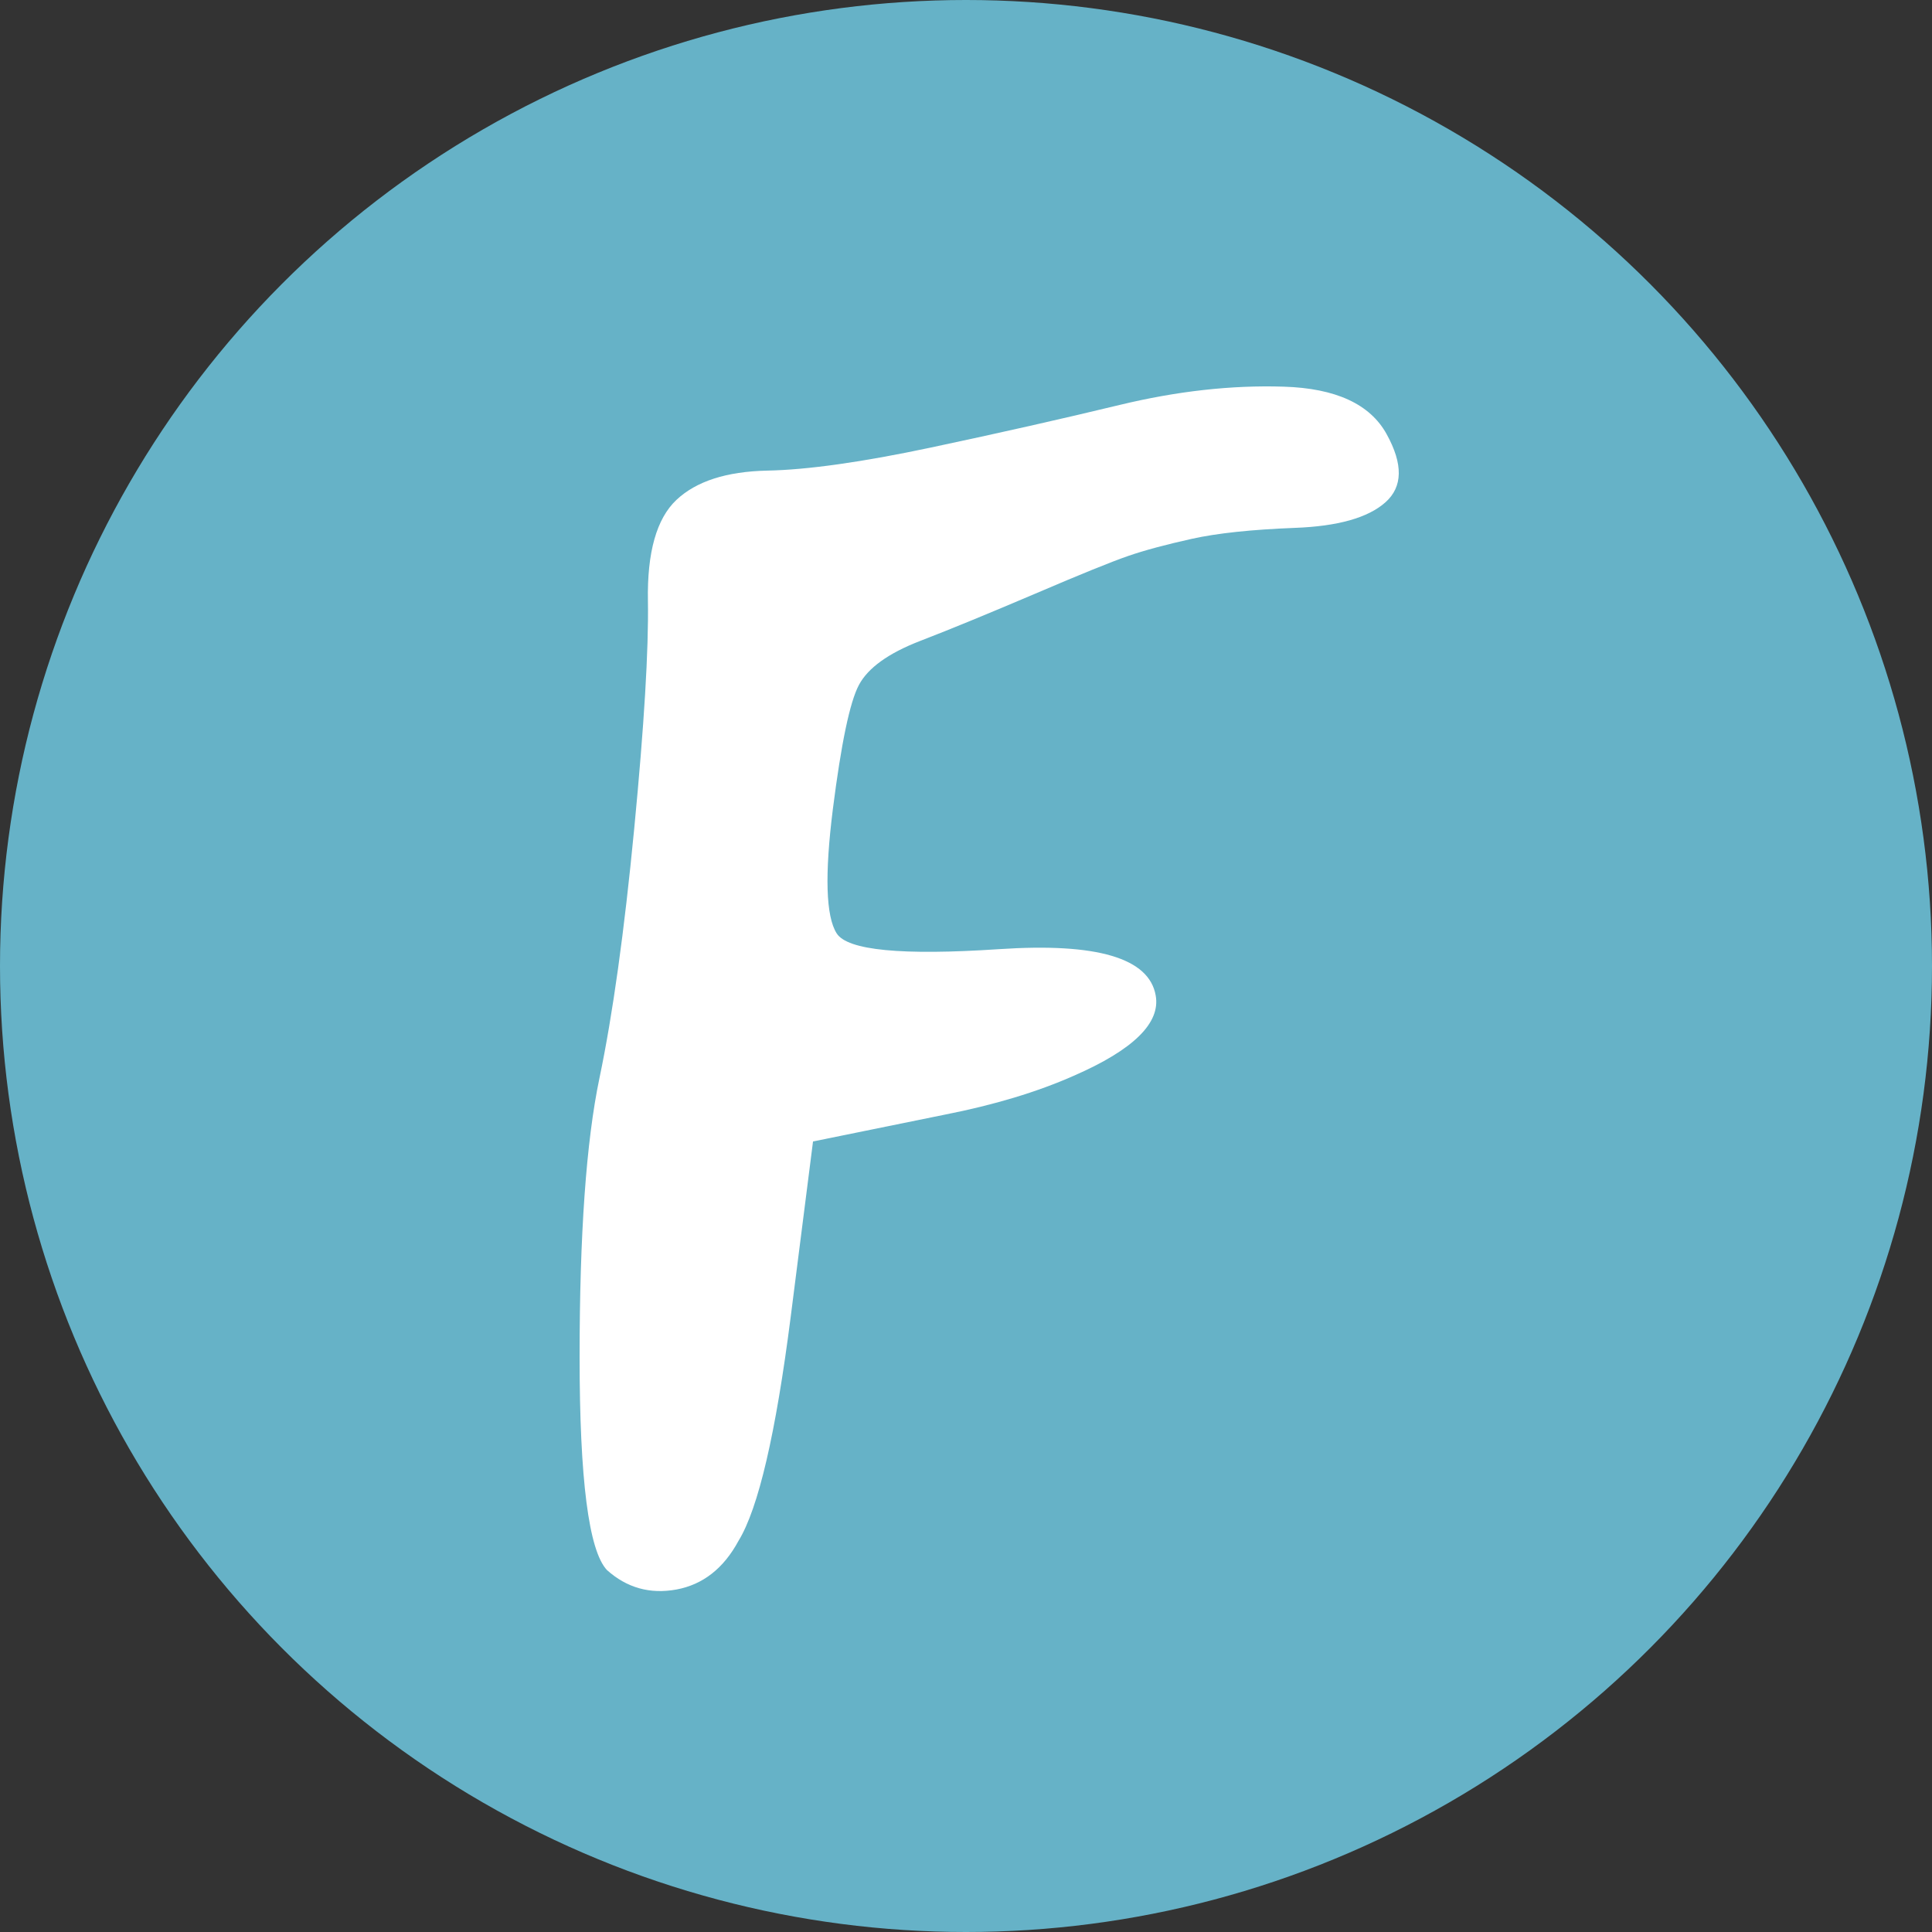
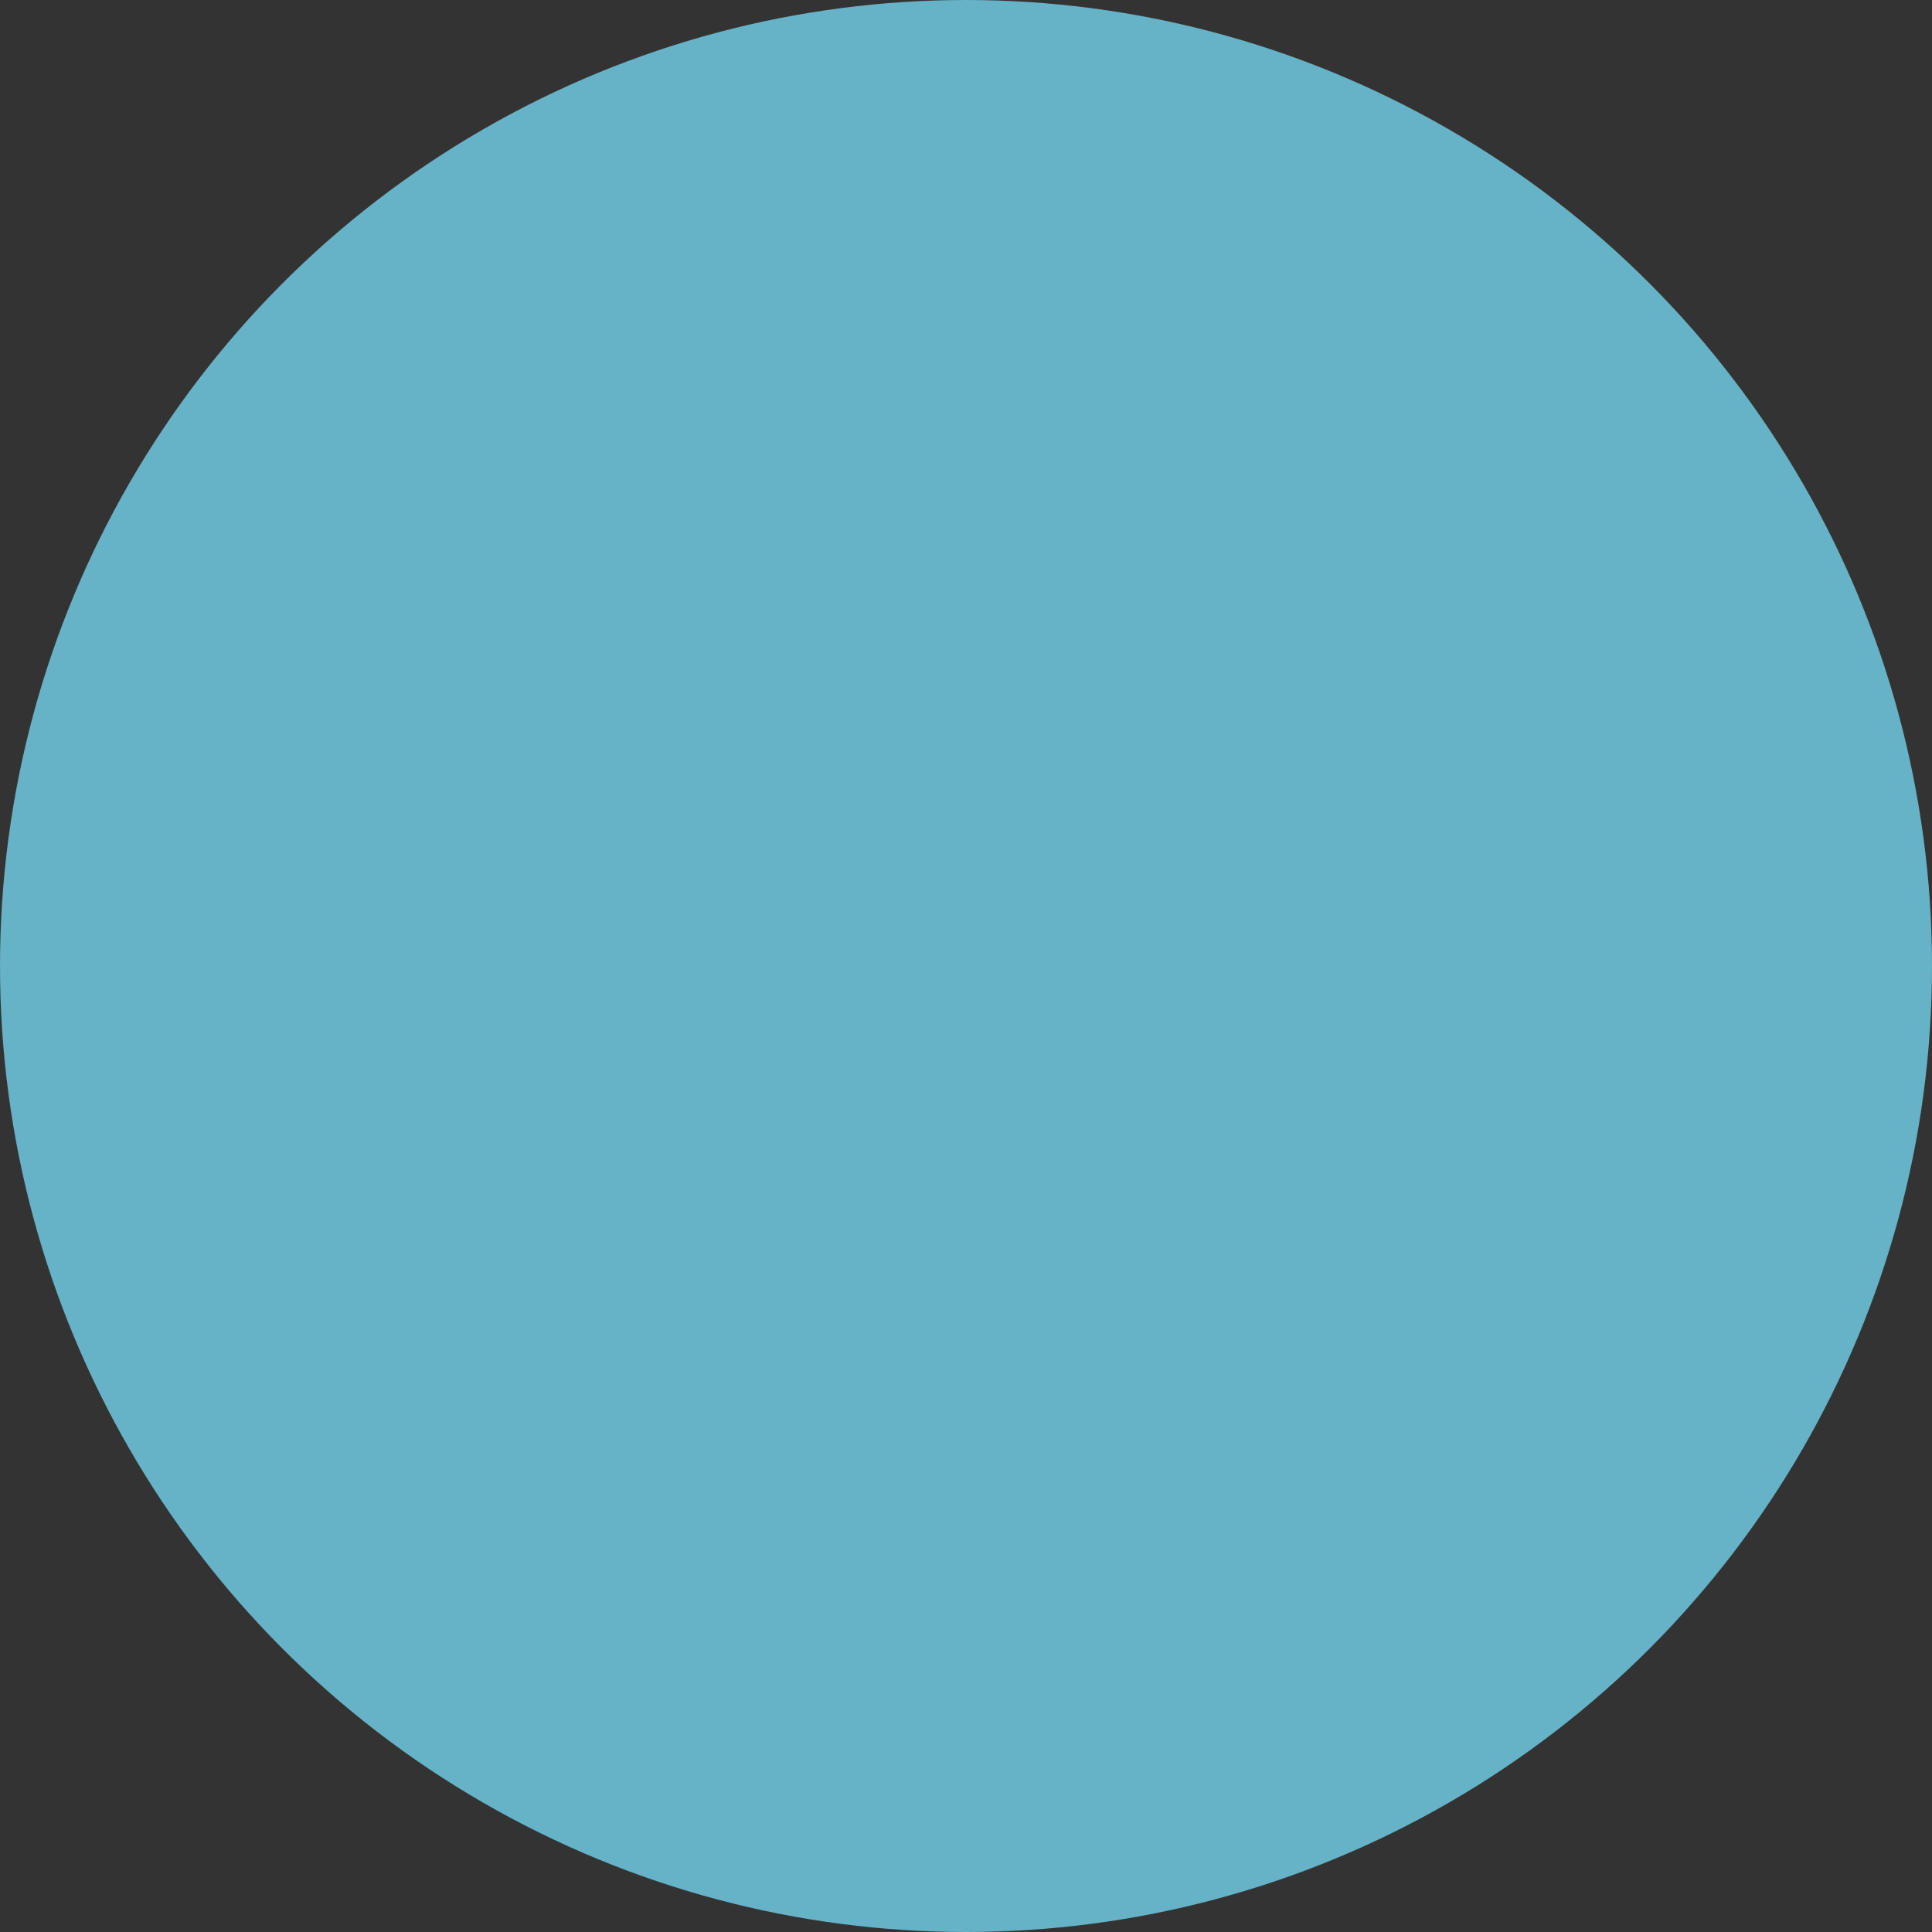
<svg xmlns="http://www.w3.org/2000/svg" width="22px" height="22px" viewBox="0 0 22 22" version="1.1">
  <rect x="0" y="0" width="22" height="22" fill="#333333" stroke="none" />
  <title>Group 11</title>
  <desc>Created with Sketch.</desc>
  <defs />
  <g id="--Logo" stroke="none" stroke-width="1" fill="none" fill-rule="evenodd">
    <g id="Group-11">
      <g id="Group-6-Copy" fill="#66B2C7">
        <g id="Group-4">
          <circle id="Oval" cx="11" cy="11" r="11" />
        </g>
      </g>
-       <path d="M6.911,17.878 C6.704,17.656 6.6,16.848 6.6,15.452 C6.6,14.056 6.675,12.998 6.826,12.277 C6.977,11.556 7.109,10.609 7.222,9.435 C7.335,8.262 7.387,7.397 7.378,6.843 C7.368,6.288 7.477,5.905 7.703,5.692 C7.929,5.48 8.273,5.369 8.735,5.359 C9.197,5.35 9.819,5.262 10.601,5.096 C11.384,4.93 12.1,4.768 12.75,4.611 C13.401,4.454 14.023,4.384 14.617,4.403 C15.21,4.421 15.602,4.602 15.79,4.944 C15.979,5.286 15.974,5.544 15.776,5.72 C15.578,5.896 15.234,5.993 14.744,6.011 C14.254,6.03 13.863,6.071 13.57,6.136 C13.278,6.201 13.038,6.265 12.849,6.33 C12.661,6.395 12.307,6.538 11.789,6.76 C11.27,6.981 10.832,7.162 10.474,7.3 C10.116,7.439 9.885,7.605 9.781,7.799 C9.677,7.994 9.579,8.465 9.484,9.213 C9.39,9.962 9.404,10.433 9.527,10.628 C9.649,10.822 10.267,10.882 11.379,10.808 C12.491,10.734 13.085,10.909 13.16,11.335 C13.217,11.649 12.906,11.954 12.227,12.25 C11.812,12.434 11.322,12.582 10.757,12.693 L9.258,12.998 L9.004,14.994 C8.834,16.325 8.636,17.176 8.41,17.545 C8.24,17.86 8.004,18.044 7.703,18.1 C7.401,18.155 7.137,18.081 6.911,17.878 Z" id="F" fill="#FFFFFF" />
    </g>
  </g>
</svg>